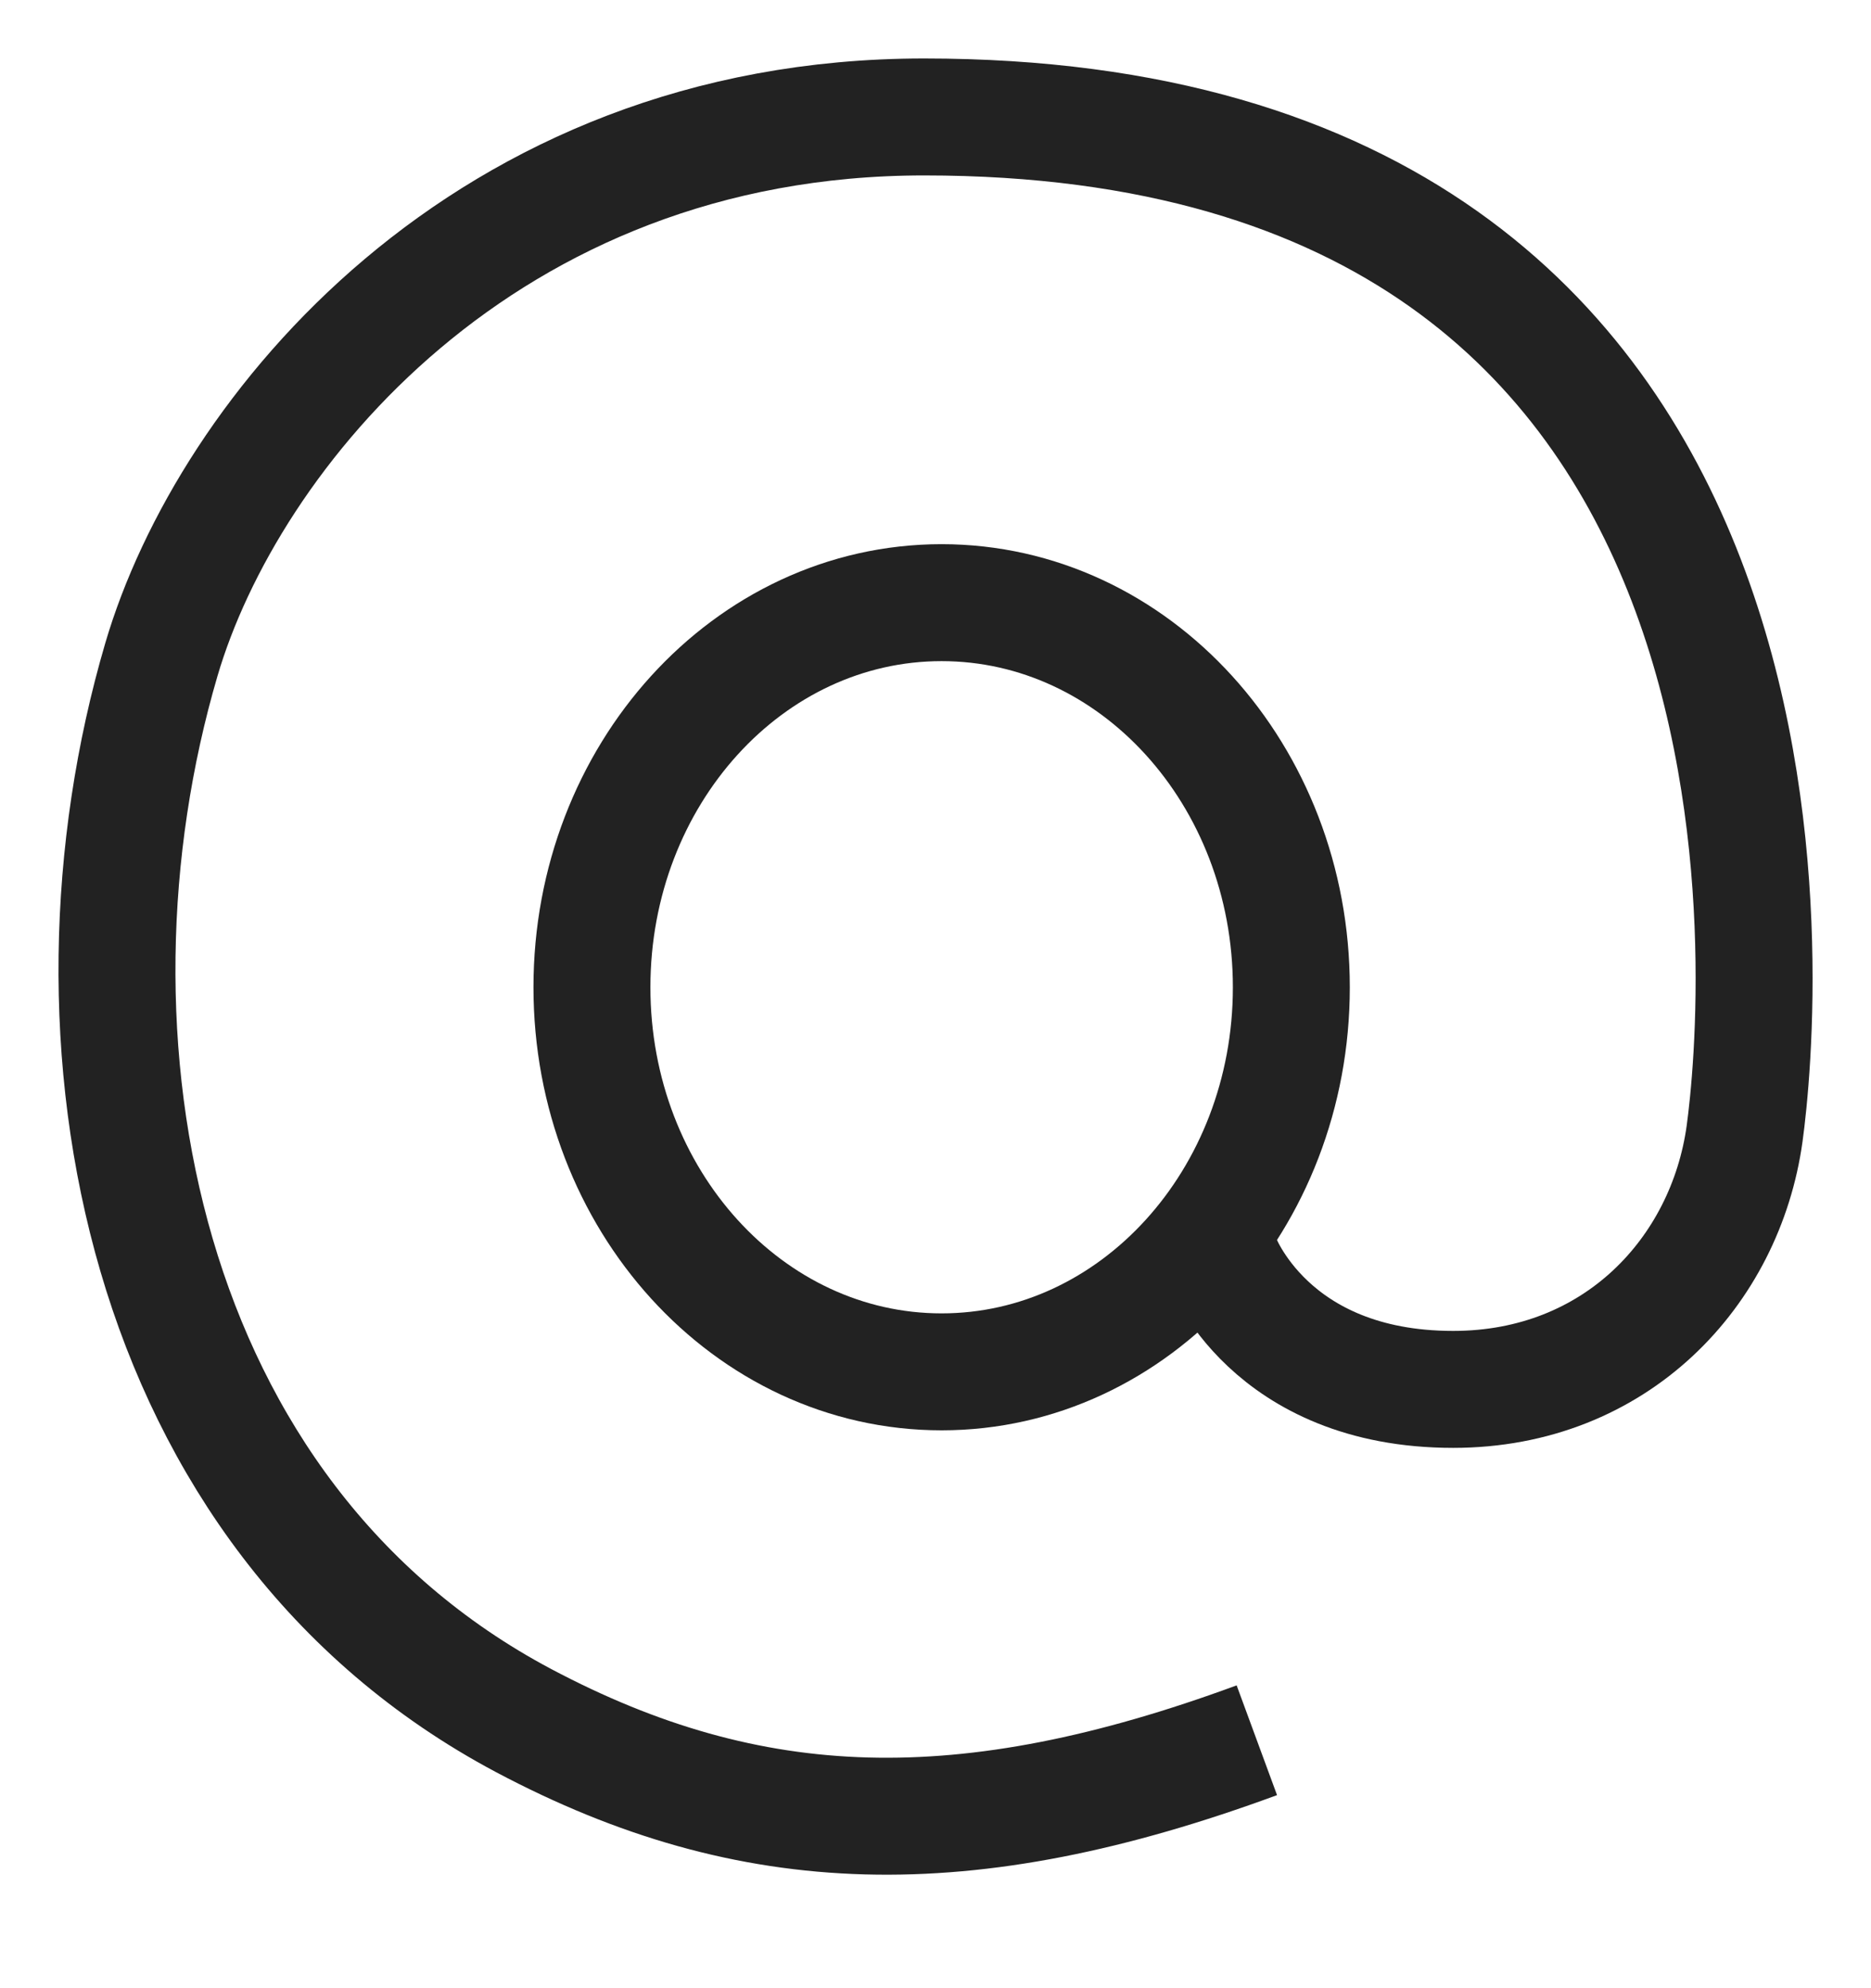
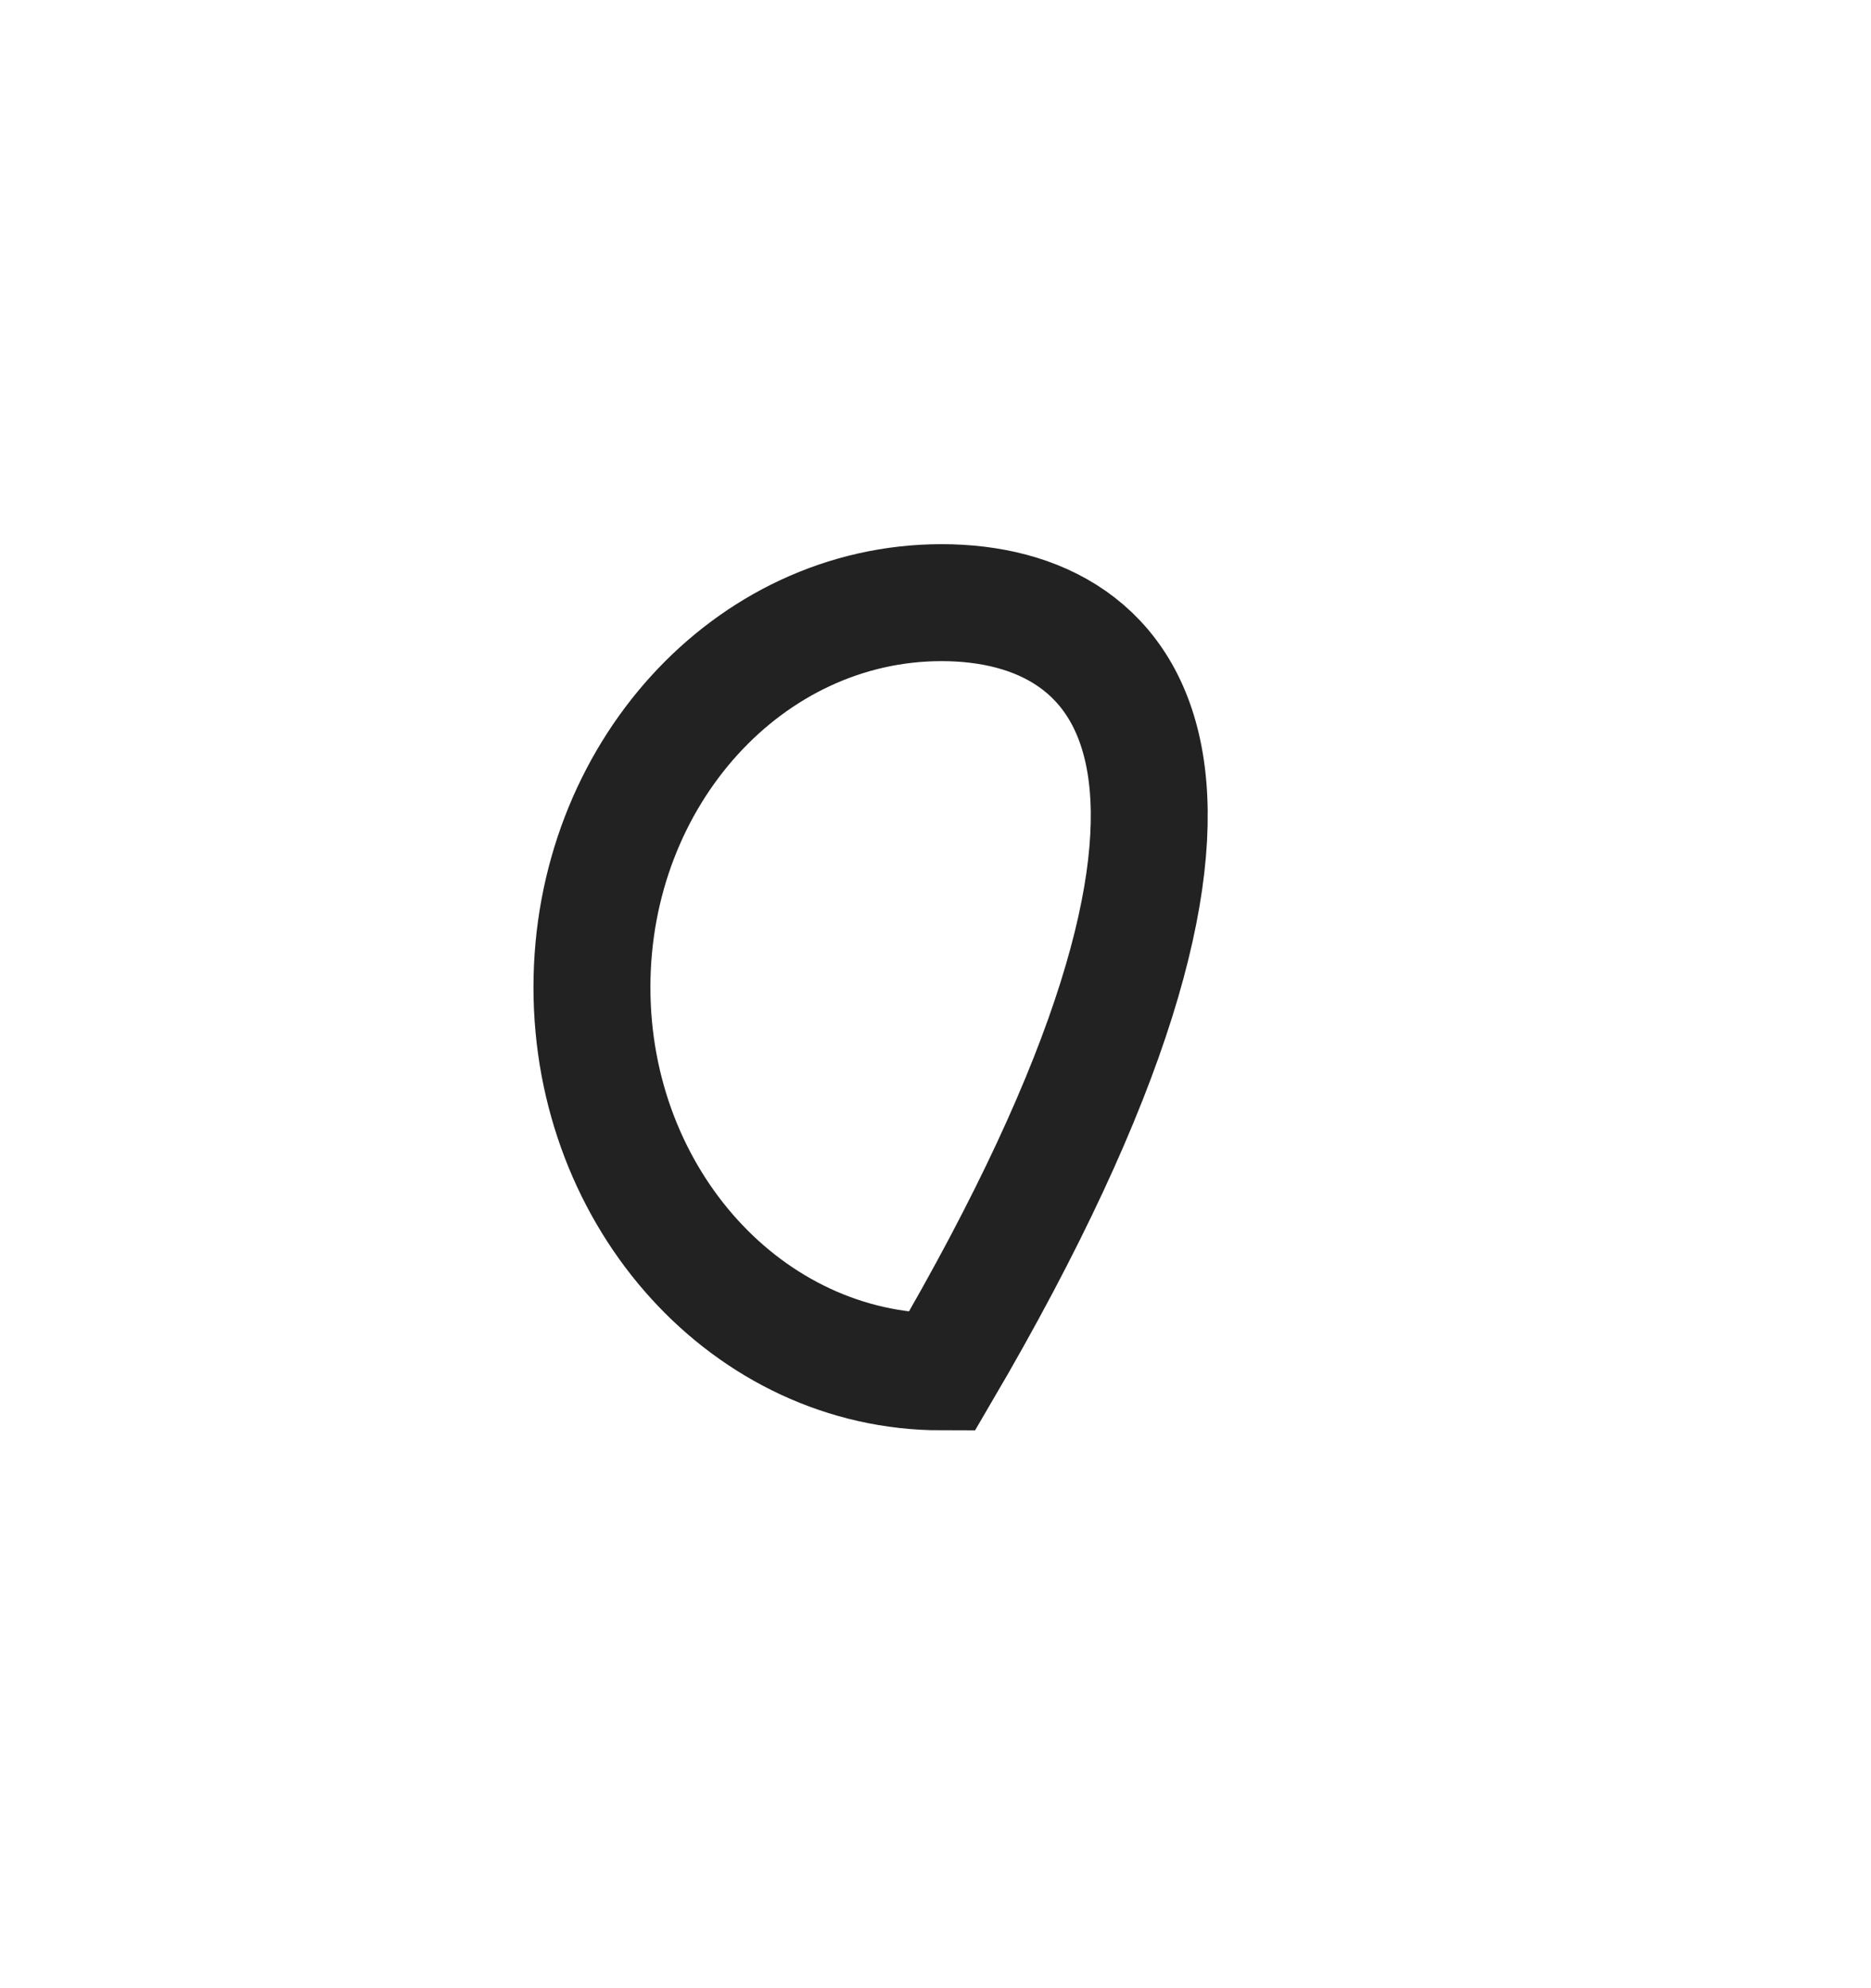
<svg xmlns="http://www.w3.org/2000/svg" width="16" height="17" viewBox="0 0 16 17" fill="none">
-   <path d="M10.444 10.761C10.444 10.761 10.851 11.88 12.427 11.88C13.818 11.88 14.755 10.875 14.919 9.694C15.061 8.659 15.783 1 7.902 1C4.139 1 1.946 3.71 1.38 5.64C0.432 8.868 1.185 12.963 4.478 14.712C6.426 15.745 8.257 15.797 10.748 14.88" stroke="#222222" stroke-miterlimit="10" />
-   <path d="M8.052 11.73C9.704 11.73 11.043 10.258 11.043 8.442C11.043 6.626 9.704 5.153 8.052 5.153C6.401 5.153 5.062 6.626 5.062 8.442C5.062 10.258 6.401 11.73 8.052 11.73Z" stroke="#222222" stroke-miterlimit="10" />
+   <path d="M8.052 11.73C11.043 6.626 9.704 5.153 8.052 5.153C6.401 5.153 5.062 6.626 5.062 8.442C5.062 10.258 6.401 11.73 8.052 11.73Z" stroke="#222222" stroke-miterlimit="10" />
</svg>